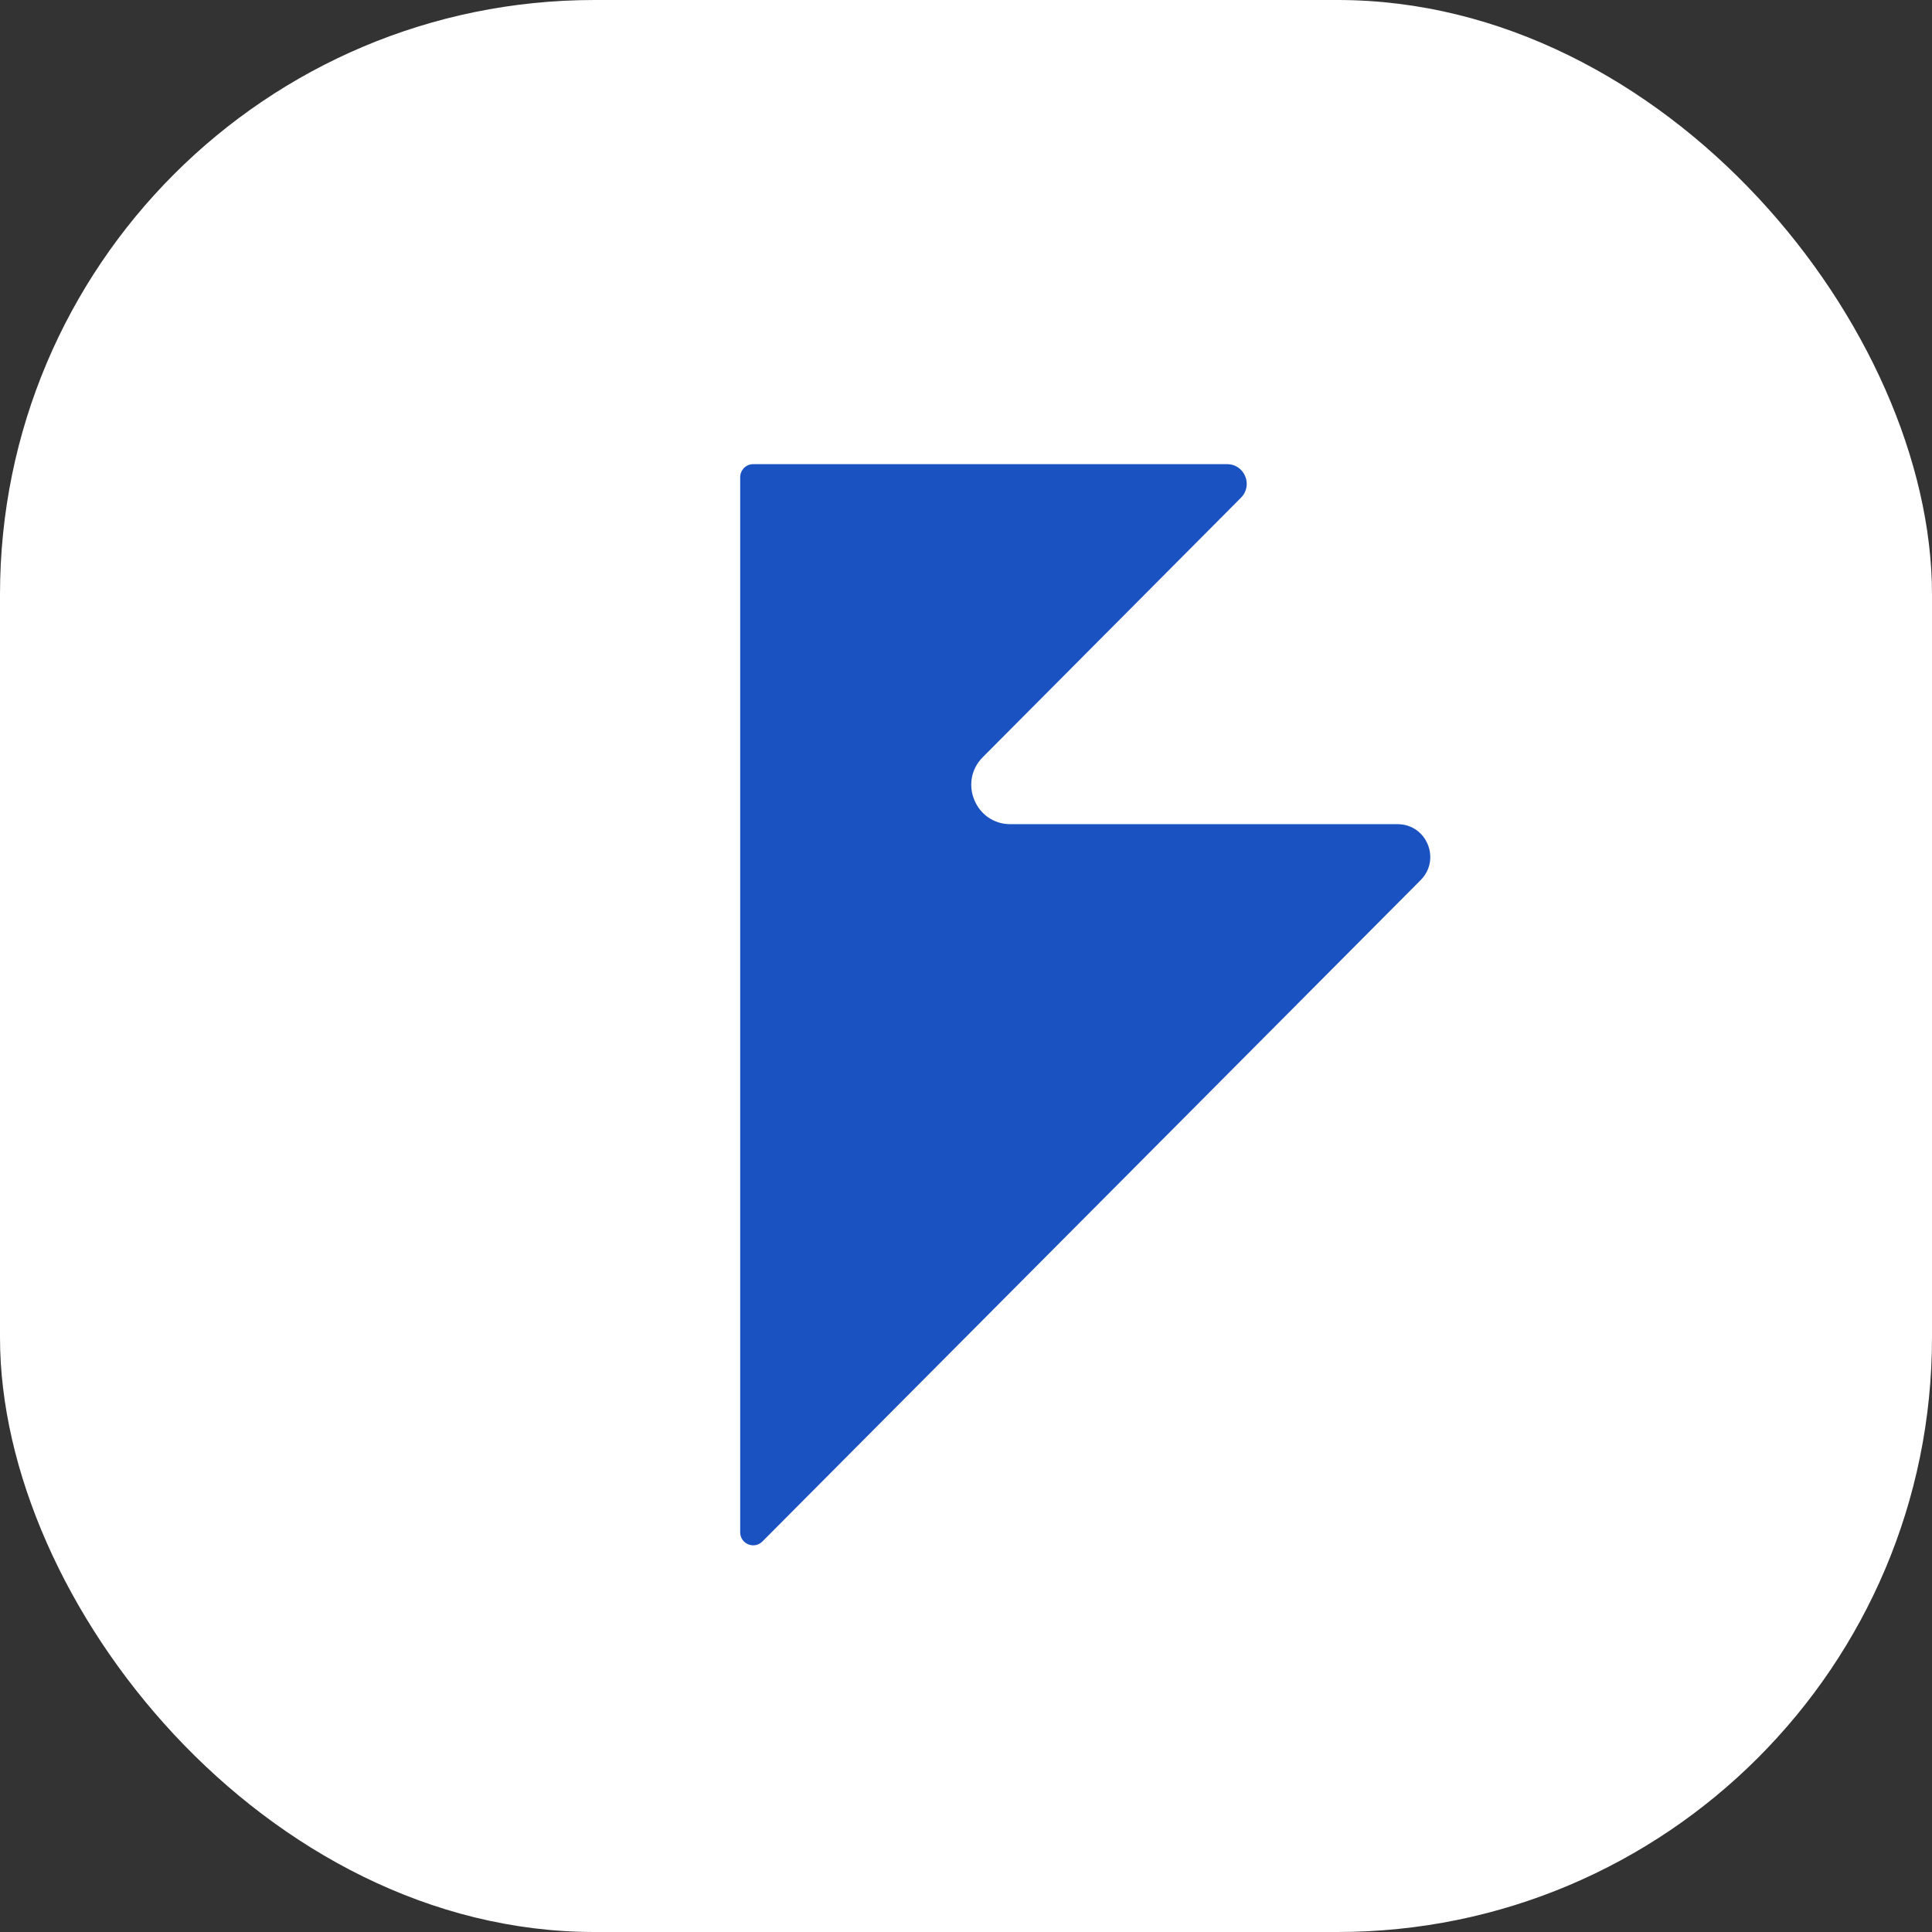
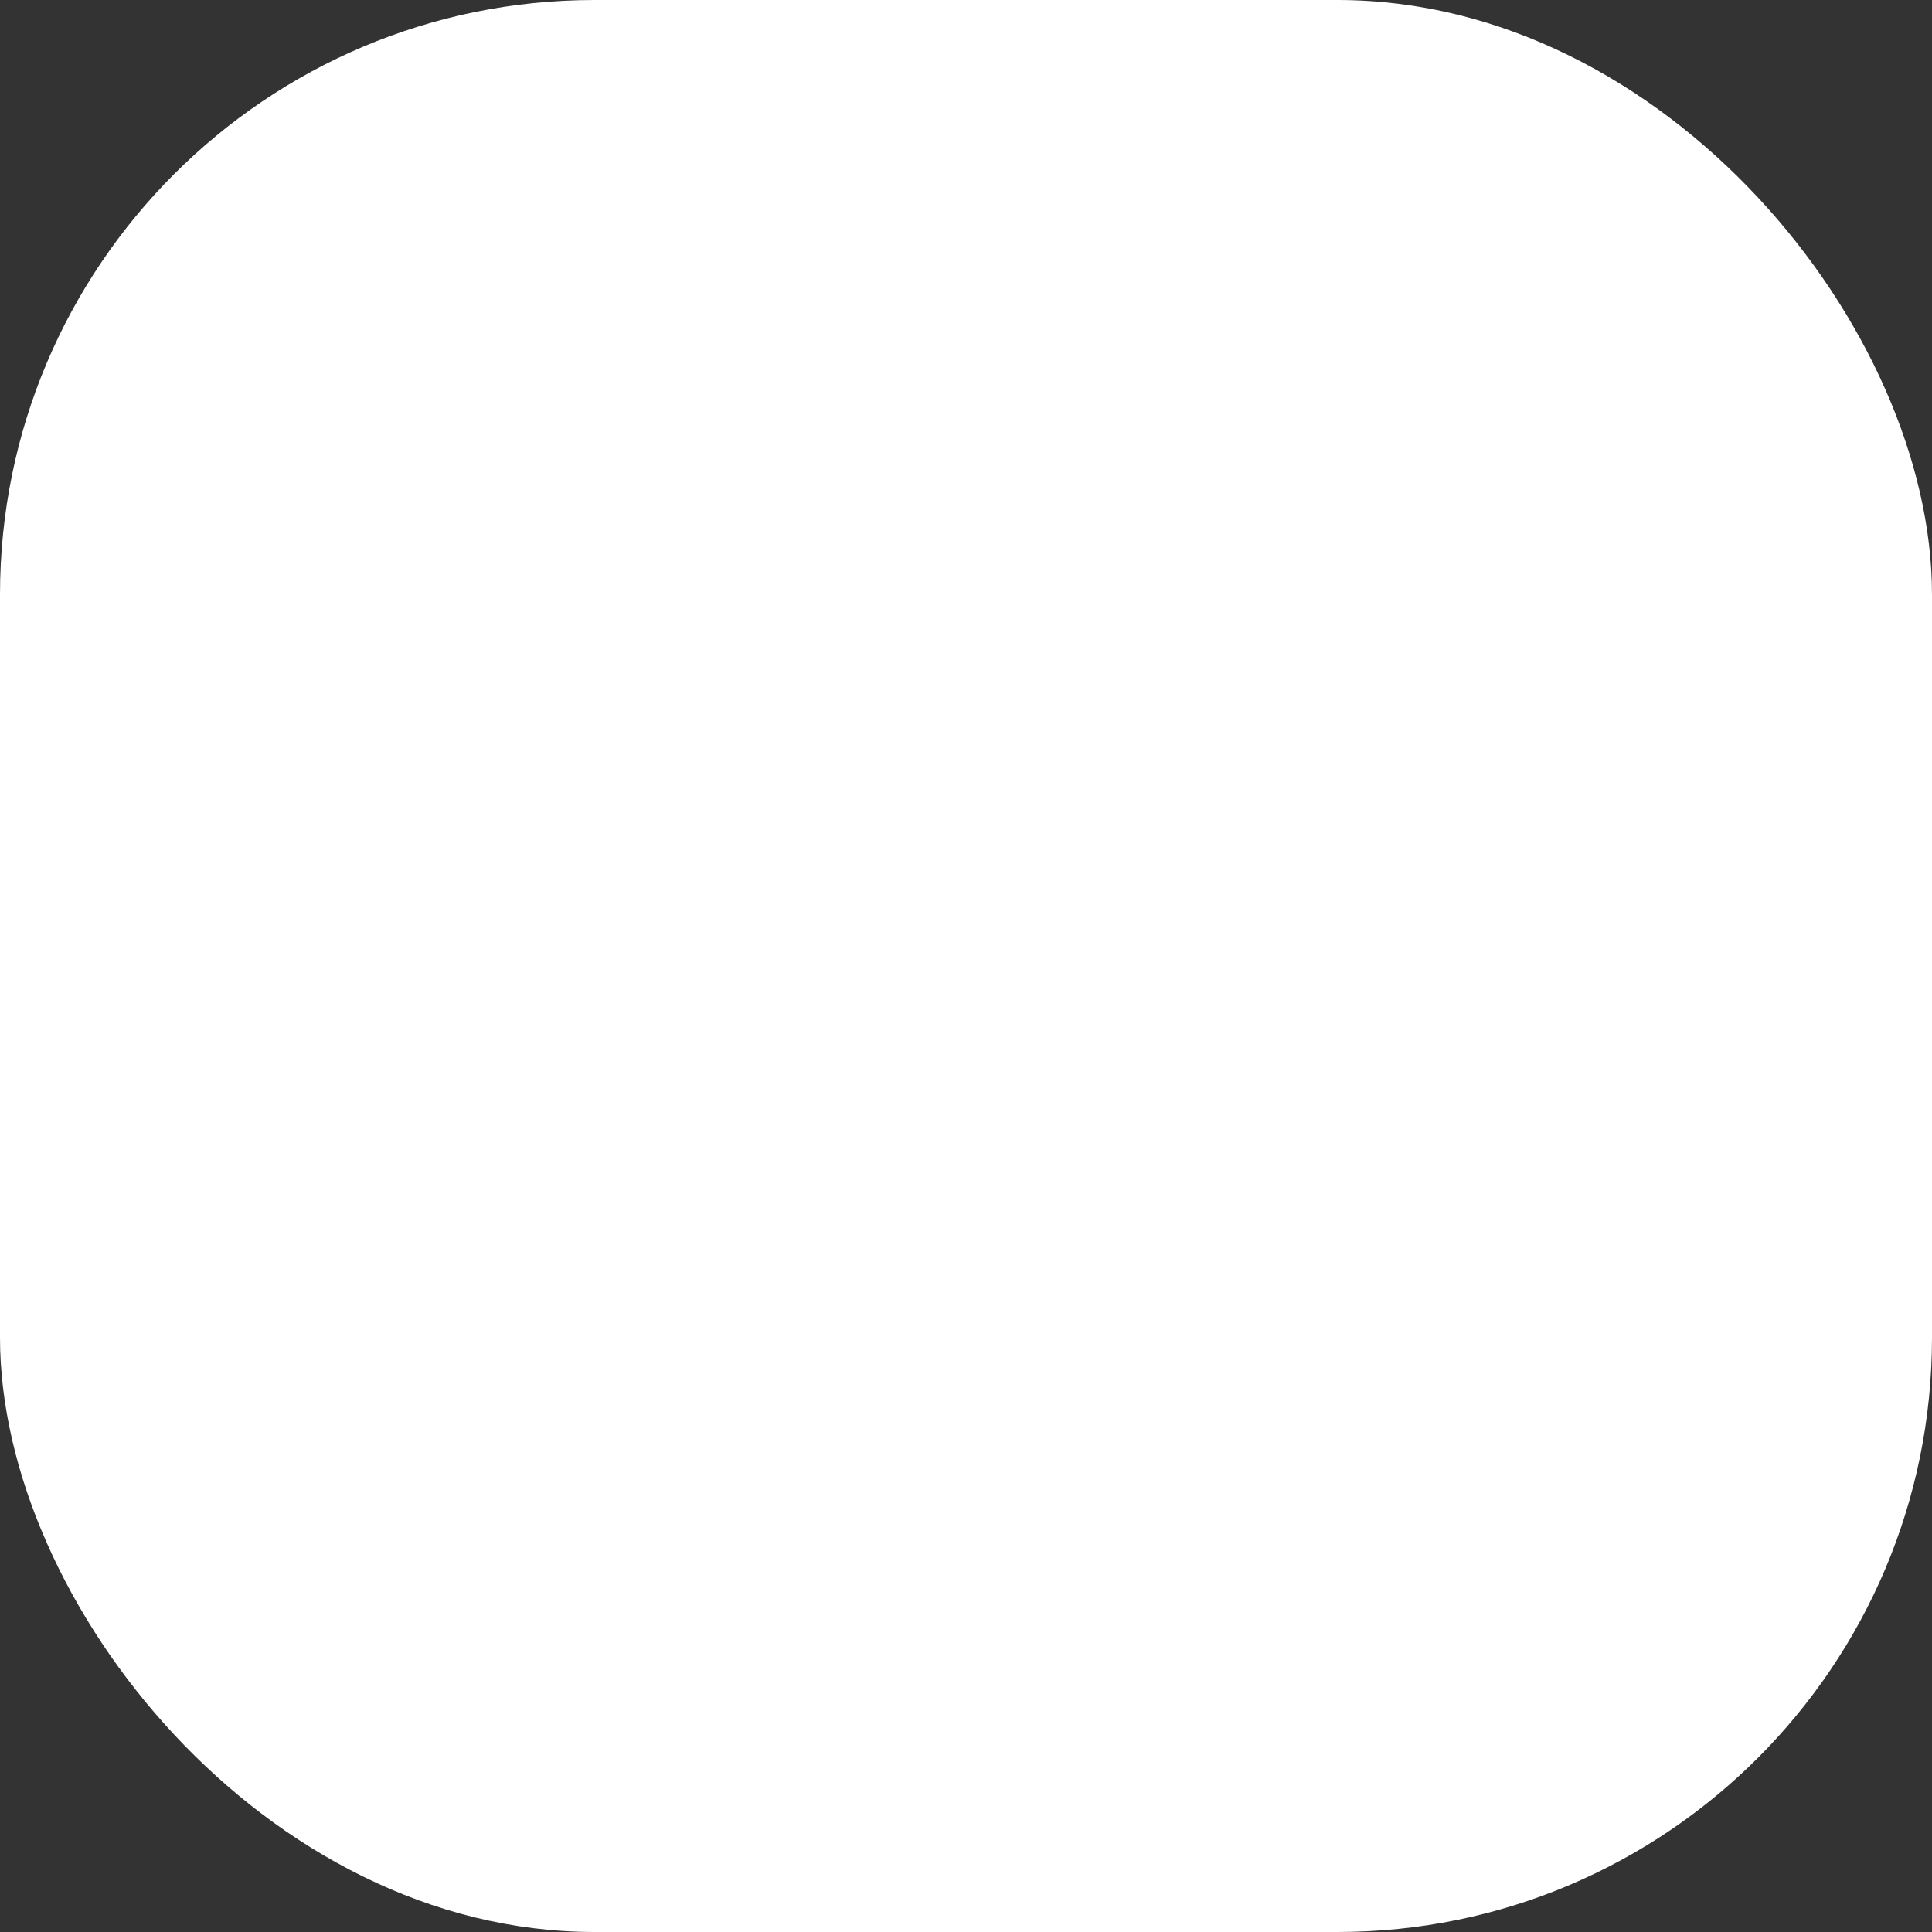
<svg xmlns="http://www.w3.org/2000/svg" fill="none" height="100%" overflow="visible" preserveAspectRatio="none" style="display: block;" viewBox="0 0 52 52" width="100%">
  <rect x="0" y="0" width="52" height="52" fill="#333333" stroke="none" />
  <g id="BelkaCarLogo">
    <g clip-path="url(#clip0_0_5)">
      <rect fill="white" height="52" id="bg" width="52" />
-       <path d="M26.452 20.379L33.401 13.396C33.733 13.063 33.498 12.493 33.029 12.493H20.272C20.079 12.493 19.922 12.651 19.922 12.846V22.183V26.94V41.24C19.922 41.554 20.299 41.711 20.52 41.489L38.238 23.687C38.79 23.132 38.399 22.183 37.618 22.183H27.195C26.258 22.183 25.789 21.044 26.452 20.379Z" fill="#1B52C2" id="Vector" />
    </g>
  </g>
  <defs>
    <clipPath id="clip0_0_5">
      <rect fill="white" height="52" rx="16" width="52" />
    </clipPath>
  </defs>
</svg>